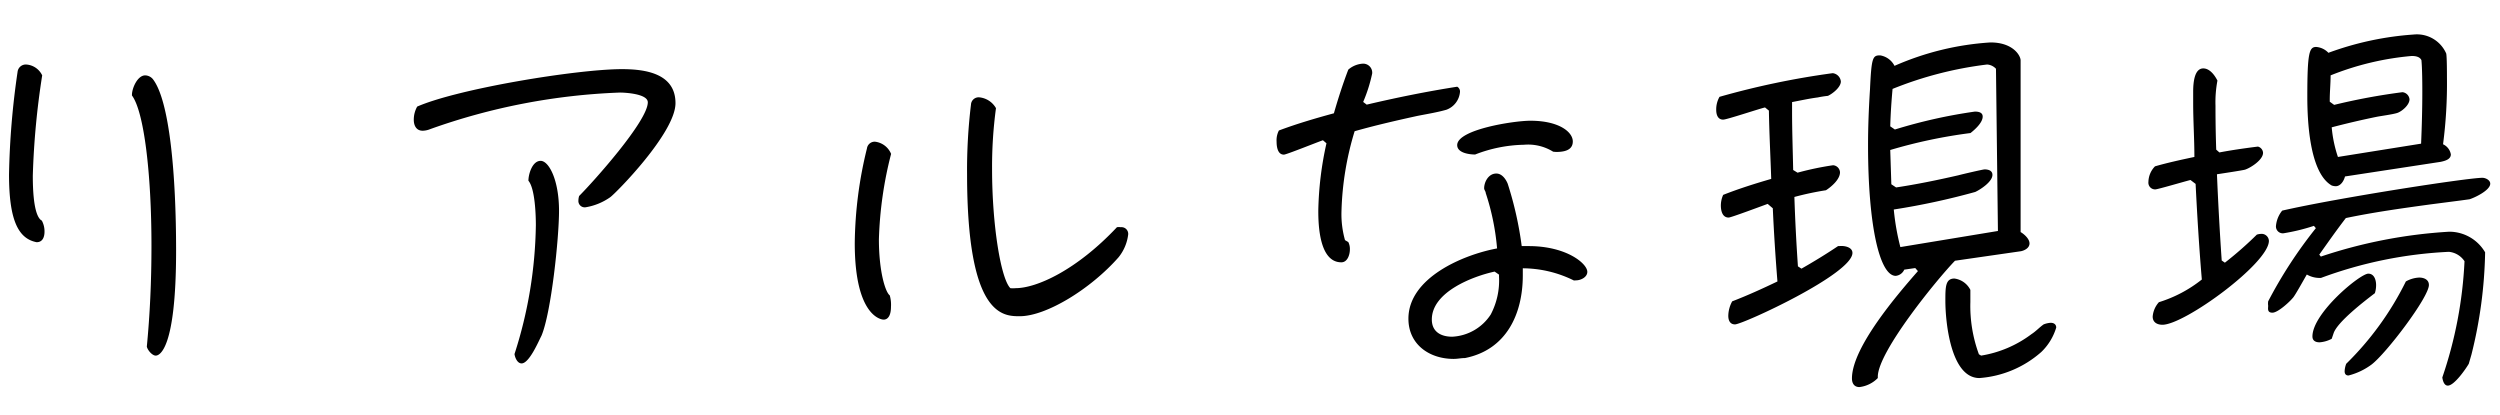
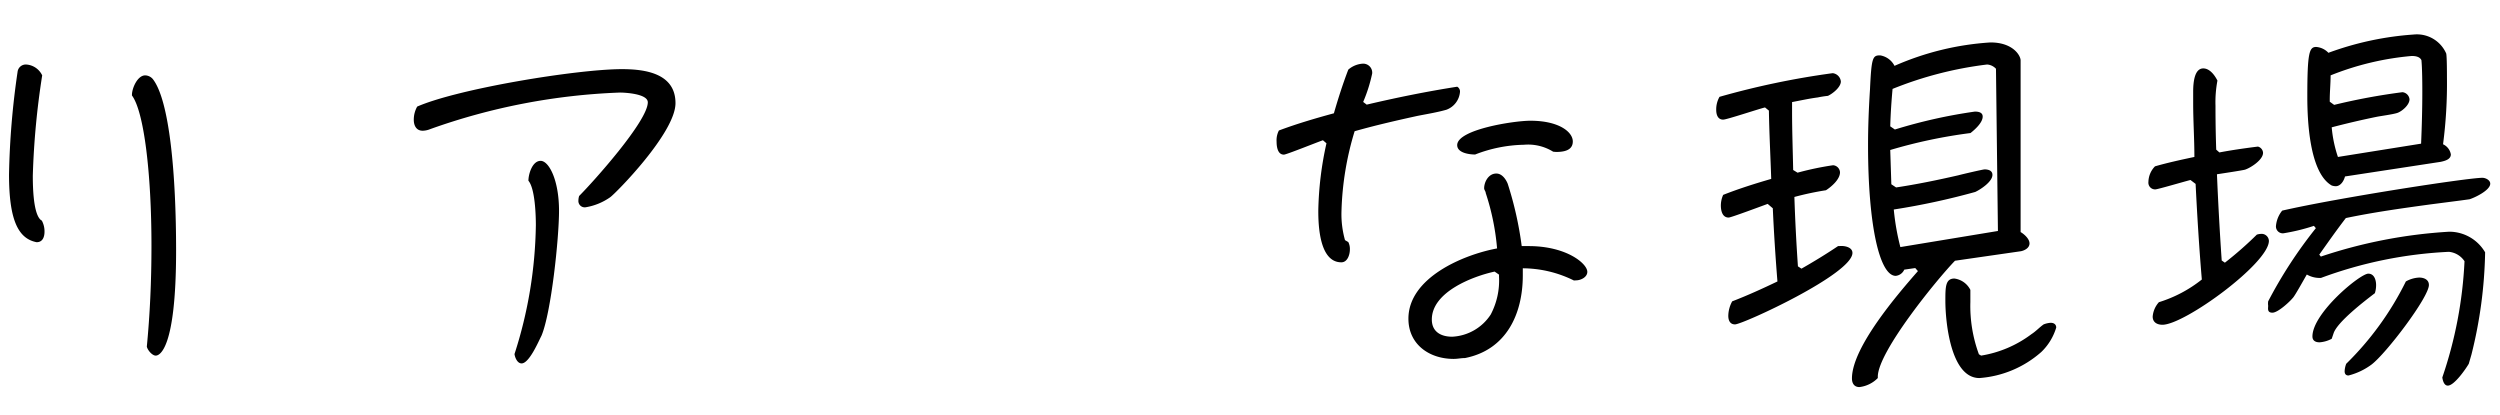
<svg xmlns="http://www.w3.org/2000/svg" id="レイヤー_1" data-name="レイヤー 1" viewBox="0 0 205 34">
  <path d="M3.65,19c0,.44-.16.86-.64.86H3C1.44,19.56.74,17.93.74,14.31a65.48,65.48,0,0,1,.7-8.41.68.68,0,0,1,.71-.61,1.56,1.56,0,0,1,1.31.89,64.7,64.7,0,0,0-.77,8.23c0,2.78.42,3.52.74,3.68A1.85,1.85,0,0,1,3.65,19Zm8.77,1.15c0-5.92-.61-11-1.6-12.32V7.78c0-.54.45-1.6,1.09-1.6a.86.86,0,0,1,.61.29c1.4,1.76,1.92,7.94,1.92,14.08,0,8.16-1.38,8.61-1.67,8.61s-.67-.45-.73-.74Q12.42,24.49,12.42,20.17Z" />
  <path d="M53.12,8.39c0-.7-1.85-.8-2.3-.8a51.77,51.77,0,0,0-15.55,3,1.7,1.7,0,0,1-.61.13c-.54,0-.73-.45-.73-.9a2.2,2.2,0,0,1,.28-1.08C37.57,7.27,47.33,5.67,51,5.67c1.92,0,4.39.35,4.39,2.79s-4.93,7.42-5.35,7.71A4.87,4.87,0,0,1,48,17a.52.52,0,0,1-.57-.57,1.29,1.29,0,0,1,.06-.36C48.64,14.92,53.12,9.93,53.12,8.39ZM43.94,18.47c0-.8-.06-3-.61-3.65,0-.54.32-1.63,1-1.63s1.51,1.57,1.51,4.1c0,2.24-.64,8.35-1.44,10.24-.23.44-1,2.27-1.63,2.27-.36,0-.55-.51-.58-.77A35.84,35.84,0,0,0,43.94,18.47Z" />
-   <path d="M73.06,25.16c0,.61-.19,1.05-.61,1.05-.12,0-2.36-.19-2.36-6.27a33.57,33.57,0,0,1,1-7.77.64.64,0,0,1,.67-.55,1.63,1.63,0,0,1,1.31,1,31.53,31.53,0,0,0-1,7c0,2.68.54,4.35.89,4.6A2.8,2.8,0,0,1,73.06,25.16Zm10.56.77c-1.38,0-4.32,0-4.32-11.65a44.44,44.44,0,0,1,.32-5.7.63.63,0,0,1,.67-.6,1.77,1.77,0,0,1,1.38.89,35.94,35.94,0,0,0-.32,5c0,4.64.73,9,1.5,9.76a2,2,0,0,0,.42,0c1.73,0,5-1.47,8.32-5a1.27,1.27,0,0,1,.32,0,.55.55,0,0,1,.6.61,3.66,3.66,0,0,1-.79,1.86C89.44,23.69,85.8,25.93,83.62,25.93Z" />
  <path d="M110.56,19.85a1.24,1.24,0,0,1,.13.61c0,.41-.19,1.05-.7,1.05-1.79,0-1.89-3-1.89-4.22a27.33,27.33,0,0,1,.67-5.54l-.29-.25c-.47.16-3,1.18-3.2,1.18-.51,0-.6-.64-.6-1.06a1.75,1.75,0,0,1,.19-.92c1.47-.55,3-1,4.51-1.41.35-1.22.74-2.43,1.18-3.58a2,2,0,0,1,1.19-.49.74.74,0,0,1,.77.8,12.33,12.33,0,0,1-.74,2.34l.29.22C114.53,8,117,7.5,119.49,7.11a.45.45,0,0,1,.23.42A1.71,1.71,0,0,1,118.6,9c-.77.22-1.6.35-2.4.51-1.73.38-3.43.77-5.12,1.25A24.6,24.6,0,0,0,110,17.38a7.83,7.83,0,0,0,.29,2.31ZM129.06,23a9.52,9.52,0,0,0-4.19-1v.58c0,3.17-1.35,6.11-4.74,6.78-.32,0-.61.07-.93.07-2,0-3.71-1.19-3.71-3.3,0-3.36,4.51-5.25,7.27-5.76a19.72,19.72,0,0,0-.93-4.54c0-.13-.13-.26-.13-.39,0-.51.35-1.21,1-1.21.45,0,.77.44.93.83a28.76,28.76,0,0,1,1.15,5.12h.58c3.1,0,4.8,1.44,4.8,2.11,0,.45-.55.7-.93.7Zm-6.14-.48-.36-.25c-1.76.38-5.15,1.66-5.15,3.93,0,1,.74,1.41,1.67,1.41a4,4,0,0,0,3.16-1.82,6,6,0,0,0,.68-3.11Zm4.44-10.08a3.9,3.9,0,0,0-2.4-.57,11.59,11.59,0,0,0-4,.8c-.48,0-1.47-.13-1.47-.77,0-1.28,4.64-2,6-2,2.36,0,3.48.93,3.48,1.7s-.8.86-1.37.86Z" />
  <path d="M151,20.17c.35,0,.9.13.9.57,0,1.73-9,5.86-9.63,5.86-.42,0-.55-.35-.55-.7a2.55,2.55,0,0,1,.32-1.19c1.25-.48,2.5-1.05,3.71-1.63-.16-2-.29-4-.38-6l-.42-.36c-.45.16-3,1.12-3.2,1.12-.51,0-.64-.54-.64-1a2.15,2.15,0,0,1,.19-.86c1.29-.51,2.63-.93,3.94-1.31-.06-1.86-.16-3.71-.19-5.6l-.32-.26c-.54.13-3.14,1-3.43,1-.44,0-.57-.41-.57-.8A2.07,2.07,0,0,1,141,7.94,66.22,66.22,0,0,1,150.28,6a.76.76,0,0,1,.67.68c0,.47-.67,1-1.06,1.18a8.17,8.17,0,0,0-.83.13c-.7.09-1.41.25-2.11.38v.8c0,1.57.06,3.17.09,4.77l.36.22a24.35,24.35,0,0,1,2.91-.61.61.61,0,0,1,.57.58c0,.58-.7,1.18-1.15,1.47a24.42,24.42,0,0,0-2.59.55c.06,1.88.16,3.8.29,5.69l.29.19c1-.57,2-1.18,3-1.85Zm9.31,1.21c-1.44,1.48-6.33,7.46-6.33,9.51V31a2.52,2.52,0,0,1-1.51.74c-.41,0-.61-.29-.61-.71,0-2.56,3.78-6.94,5.41-8.8l-.22-.25-.9.13a.86.86,0,0,1-.7.51c-1.31,0-2.27-4.07-2.27-10.72,0-1.51.06-3,.16-4.58.12-2.62.22-2.78.83-2.78a1.61,1.61,0,0,1,1.18.86,23.07,23.07,0,0,1,7.87-1.92c1.86,0,2.47,1.09,2.47,1.47l0,14.08c.28.16.73.55.73.93s-.41.58-.7.64Zm3.36-15.74a1.08,1.08,0,0,0-.73-.35,30.44,30.44,0,0,0-7.75,2c-.09,1-.16,2-.19,3.07l.38.26a42.19,42.19,0,0,1,6.56-1.47c.29,0,.64.06.64.41,0,.51-.67,1.09-1,1.35A41.44,41.44,0,0,0,155,12.3l.09,2.81.39.26c1.73-.26,3.42-.61,5.12-1,.25-.07,2-.48,2.14-.48.29,0,.64.09.64.45,0,.57-1,1.21-1.41,1.4a58.1,58.1,0,0,1-6.68,1.44,19.5,19.5,0,0,0,.54,3.08l8-1.32Zm-1.22,23.52a9.34,9.34,0,0,0,4.13-1.76c.36-.23.68-.58,1-.8a1.82,1.82,0,0,1,.58-.13c.26,0,.45.13.45.39a4.61,4.61,0,0,1-1.22,2A8.61,8.61,0,0,1,162.31,31c-2.37,0-2.79-4.67-2.79-6.33,0-1.12,0-1.83.74-1.83a1.71,1.71,0,0,1,1.31.93c0,.35,0,.71,0,1a11.46,11.46,0,0,0,.7,4.28Z" />
  <path d="M182.44,21.54a30.14,30.14,0,0,0,2.62-2.3,1.2,1.2,0,0,1,.32-.06.6.6,0,0,1,.67.57c0,1.83-6.91,6.88-8.73,6.88-.42,0-.8-.19-.8-.67a2,2,0,0,1,.51-1.18,10.73,10.73,0,0,0,3.52-1.86c-.22-2.62-.38-5.22-.51-7.84l-.42-.32c-.42.1-2.69.77-2.88.77a.55.55,0,0,1-.57-.61,1.87,1.87,0,0,1,.54-1.28c1-.29,2.14-.54,3.23-.77,0-1.47-.1-2.94-.1-4.41,0-.2,0-.55,0-.93,0-.86.13-1.92.83-1.92.52,0,.93.54,1.16,1a9.52,9.52,0,0,0-.16,2.05c0,.48,0,1.85.06,3.61l.26.23c1-.19,2.11-.35,3.16-.48a.56.56,0,0,1,.42.51c0,.58-1,1.22-1.47,1.38-.19.06-1.92.32-2.31.38.1,2.37.23,4.74.39,7.07Zm20,8.29c-.22.38-1.18,1.79-1.72,1.79-.32,0-.42-.45-.45-.67a34.29,34.29,0,0,0,1.82-9.53,1.73,1.73,0,0,0-1.28-.77,34.75,34.75,0,0,0-10.49,2.14s-.1,0-.16,0a2.09,2.09,0,0,1-1-.28c-.19.32-1,1.79-1.15,1.92-.26.32-1.22,1.21-1.67,1.21s-.35-.35-.35-.57a1.34,1.34,0,0,1,0-.36,36.82,36.82,0,0,1,3.91-6l-.16-.19a15.91,15.91,0,0,1-2.5.61.56.56,0,0,1-.61-.61,2.31,2.31,0,0,1,.51-1.25c4.64-1.06,15.2-2.69,16.42-2.69.26,0,.64.19.64.48,0,.55-1.28,1.15-1.7,1.28l-.73.1-2.47.32c-2.33.32-4.64.64-6.94,1.12-.77,1-1.47,2-2.18,3l.13.16A40.49,40.49,0,0,1,200.84,19a3.41,3.41,0,0,1,2.94,1.69,36.84,36.84,0,0,1-1.12,8.38ZM192.29,14.47c-.09.35-.35.8-.77.8a1.07,1.07,0,0,1-.32-.06c-1.85-1.06-2-5.44-2-7.27,0-3.64.16-4.09.73-4.09a1.54,1.54,0,0,1,1,.48,25.19,25.19,0,0,1,7-1.5,2.62,2.62,0,0,1,2.66,1.56c.06.26.06,1.7.06,2a38.19,38.19,0,0,1-.32,5.44,1.12,1.12,0,0,1,.64.83c0,.42-.51.54-.83.61ZM191.2,27.78a2.47,2.47,0,0,1-1,.29c-.32,0-.58-.13-.58-.48,0-1.92,3.91-5.15,4.58-5.15.48,0,.64.51.64.93a2.22,2.22,0,0,1-.1.67c-.8.61-3.1,2.37-3.39,3.3Zm7.33-16c.06-1.4.1-2.84.1-4.28,0-2-.07-2.47-.07-2.56-.13-.29-.48-.35-.8-.35a23.3,23.3,0,0,0-6.65,1.59c0,.68-.07,1.35-.07,2v.16l.36.26A51.4,51.4,0,0,1,197,7.56a.65.65,0,0,1,.58.58c0,.48-.64,1-1,1.12s-1.35.25-1.7.32c-1.22.25-2.46.54-3.68.86a10.4,10.4,0,0,0,.51,2.43Zm-1.25,11.3a2.43,2.43,0,0,1,1.09-.32c.39,0,.8.16.8.61,0,1-3.49,5.6-4.7,6.52a5.39,5.39,0,0,1-1.89.9c-.22,0-.32-.13-.32-.35a1.91,1.91,0,0,1,.13-.61A24.8,24.8,0,0,0,197.28,23.08Z" />
</svg>